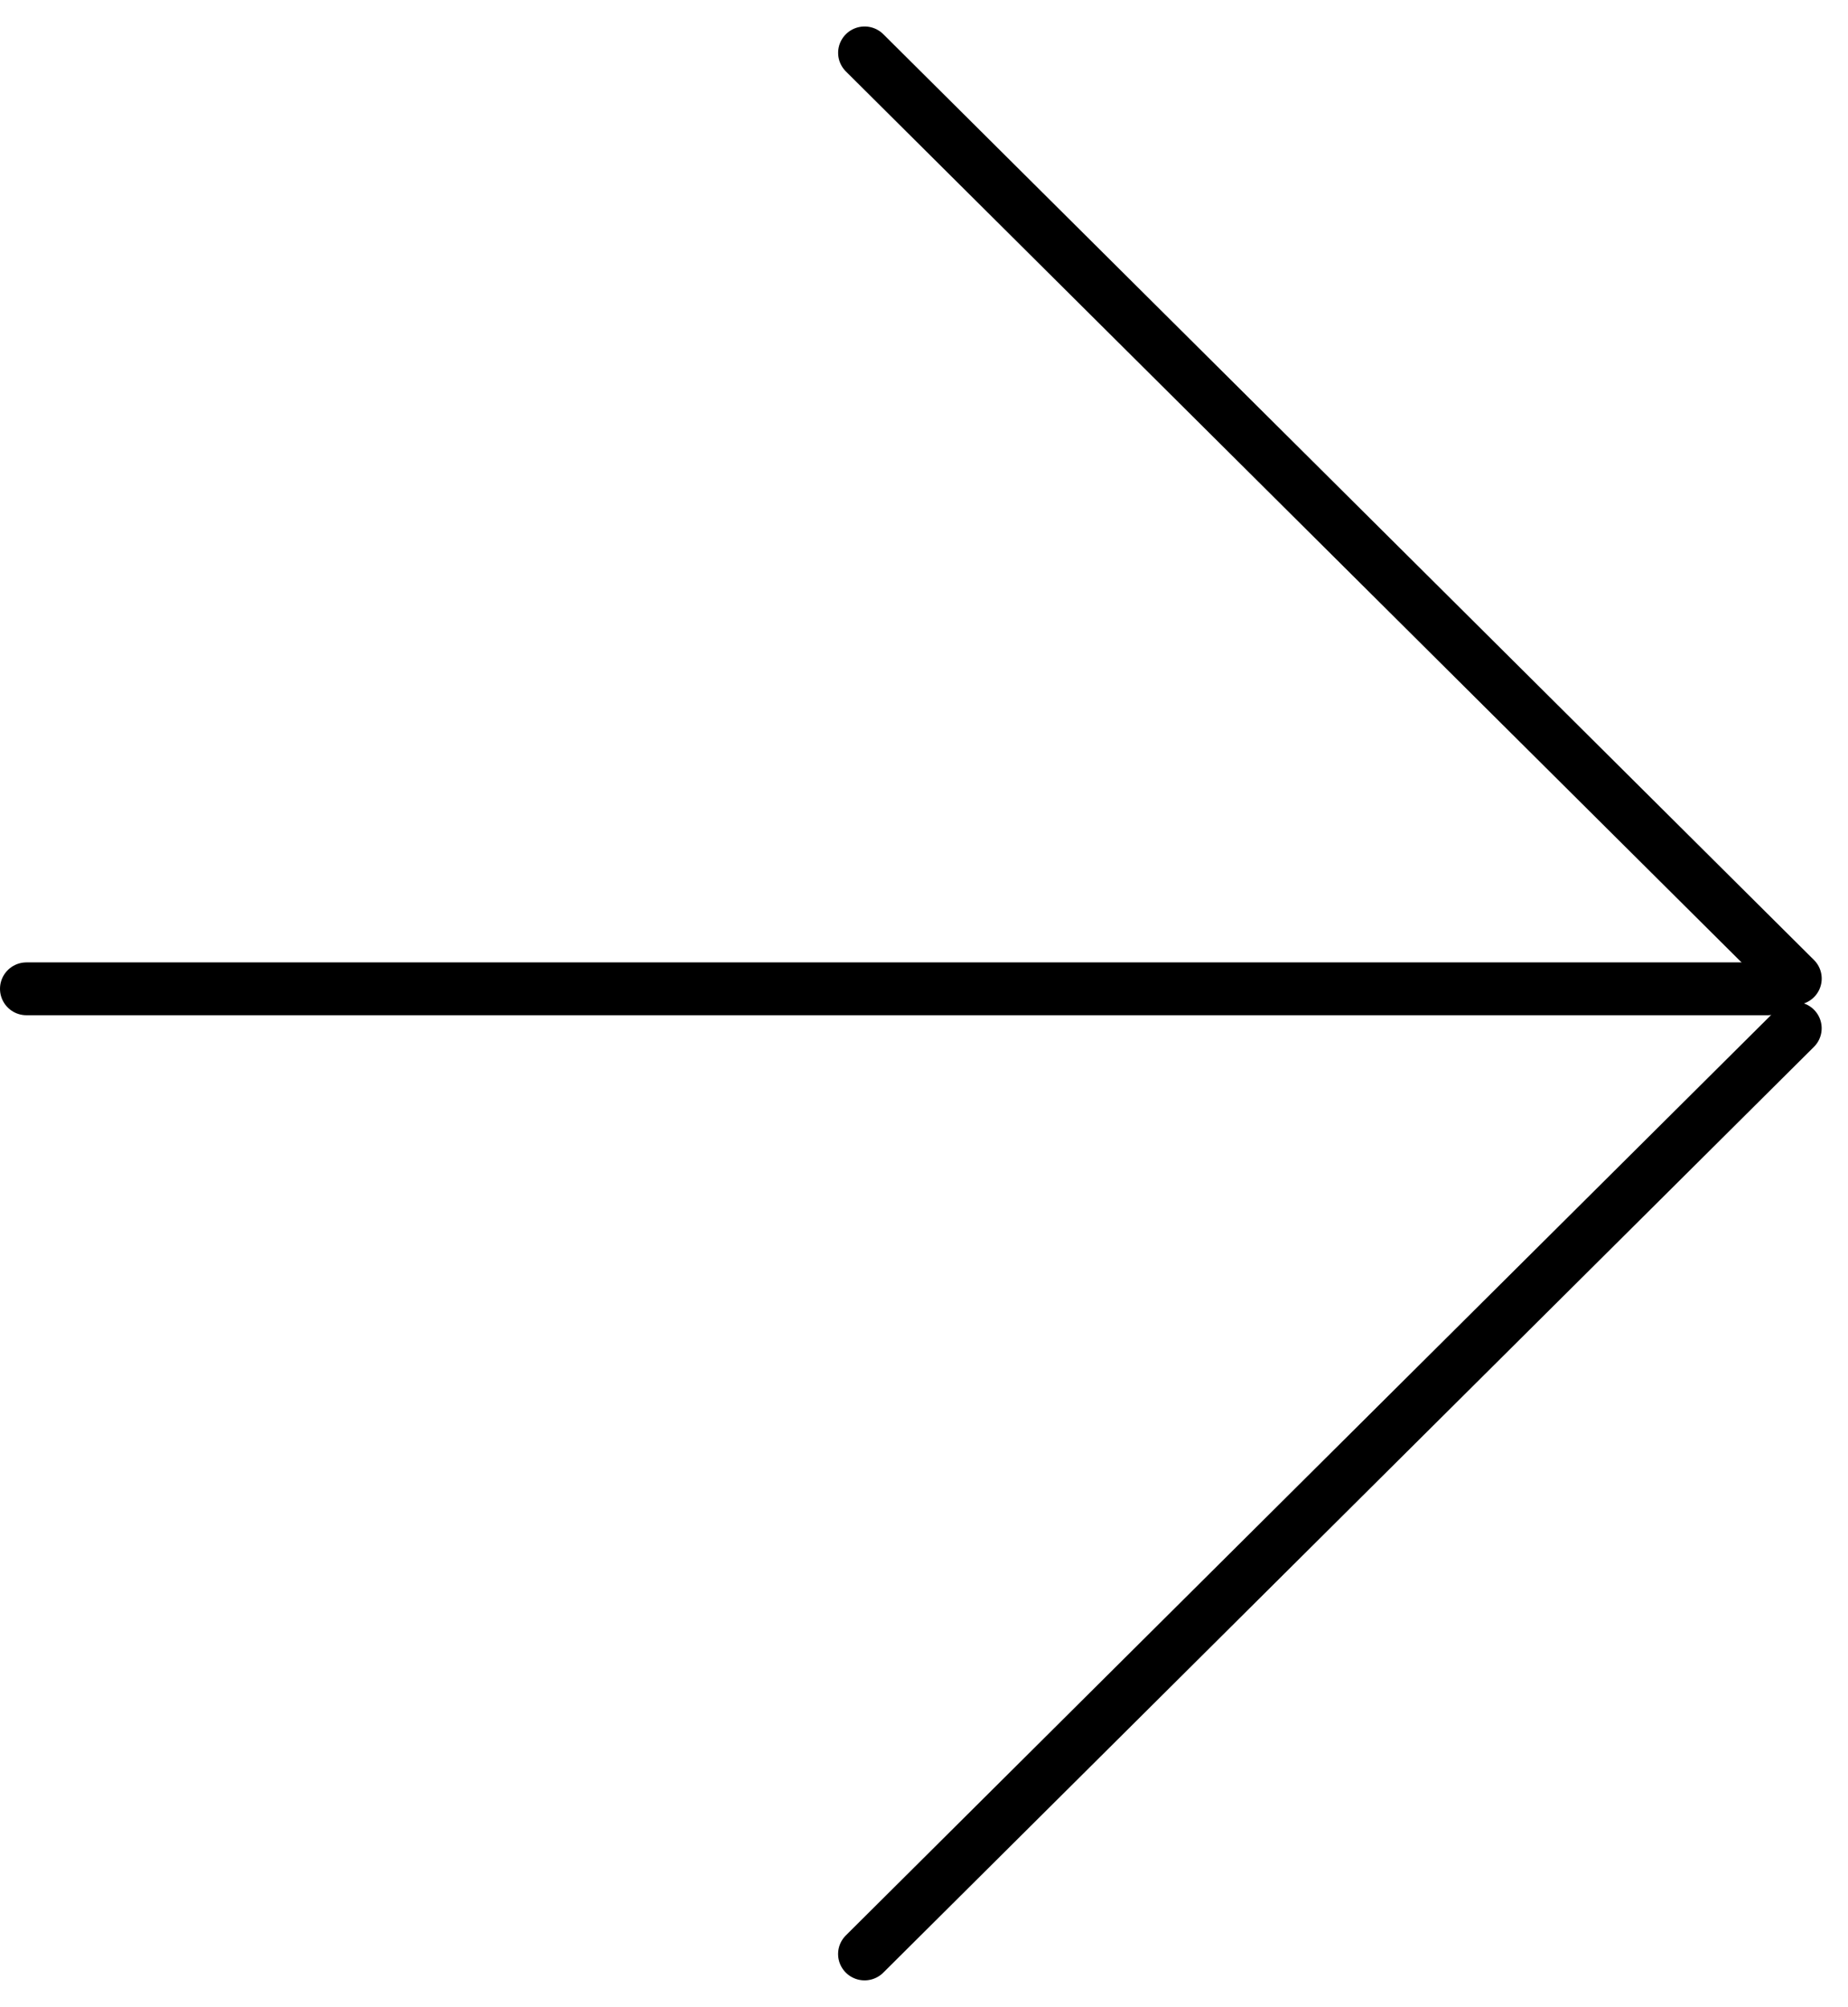
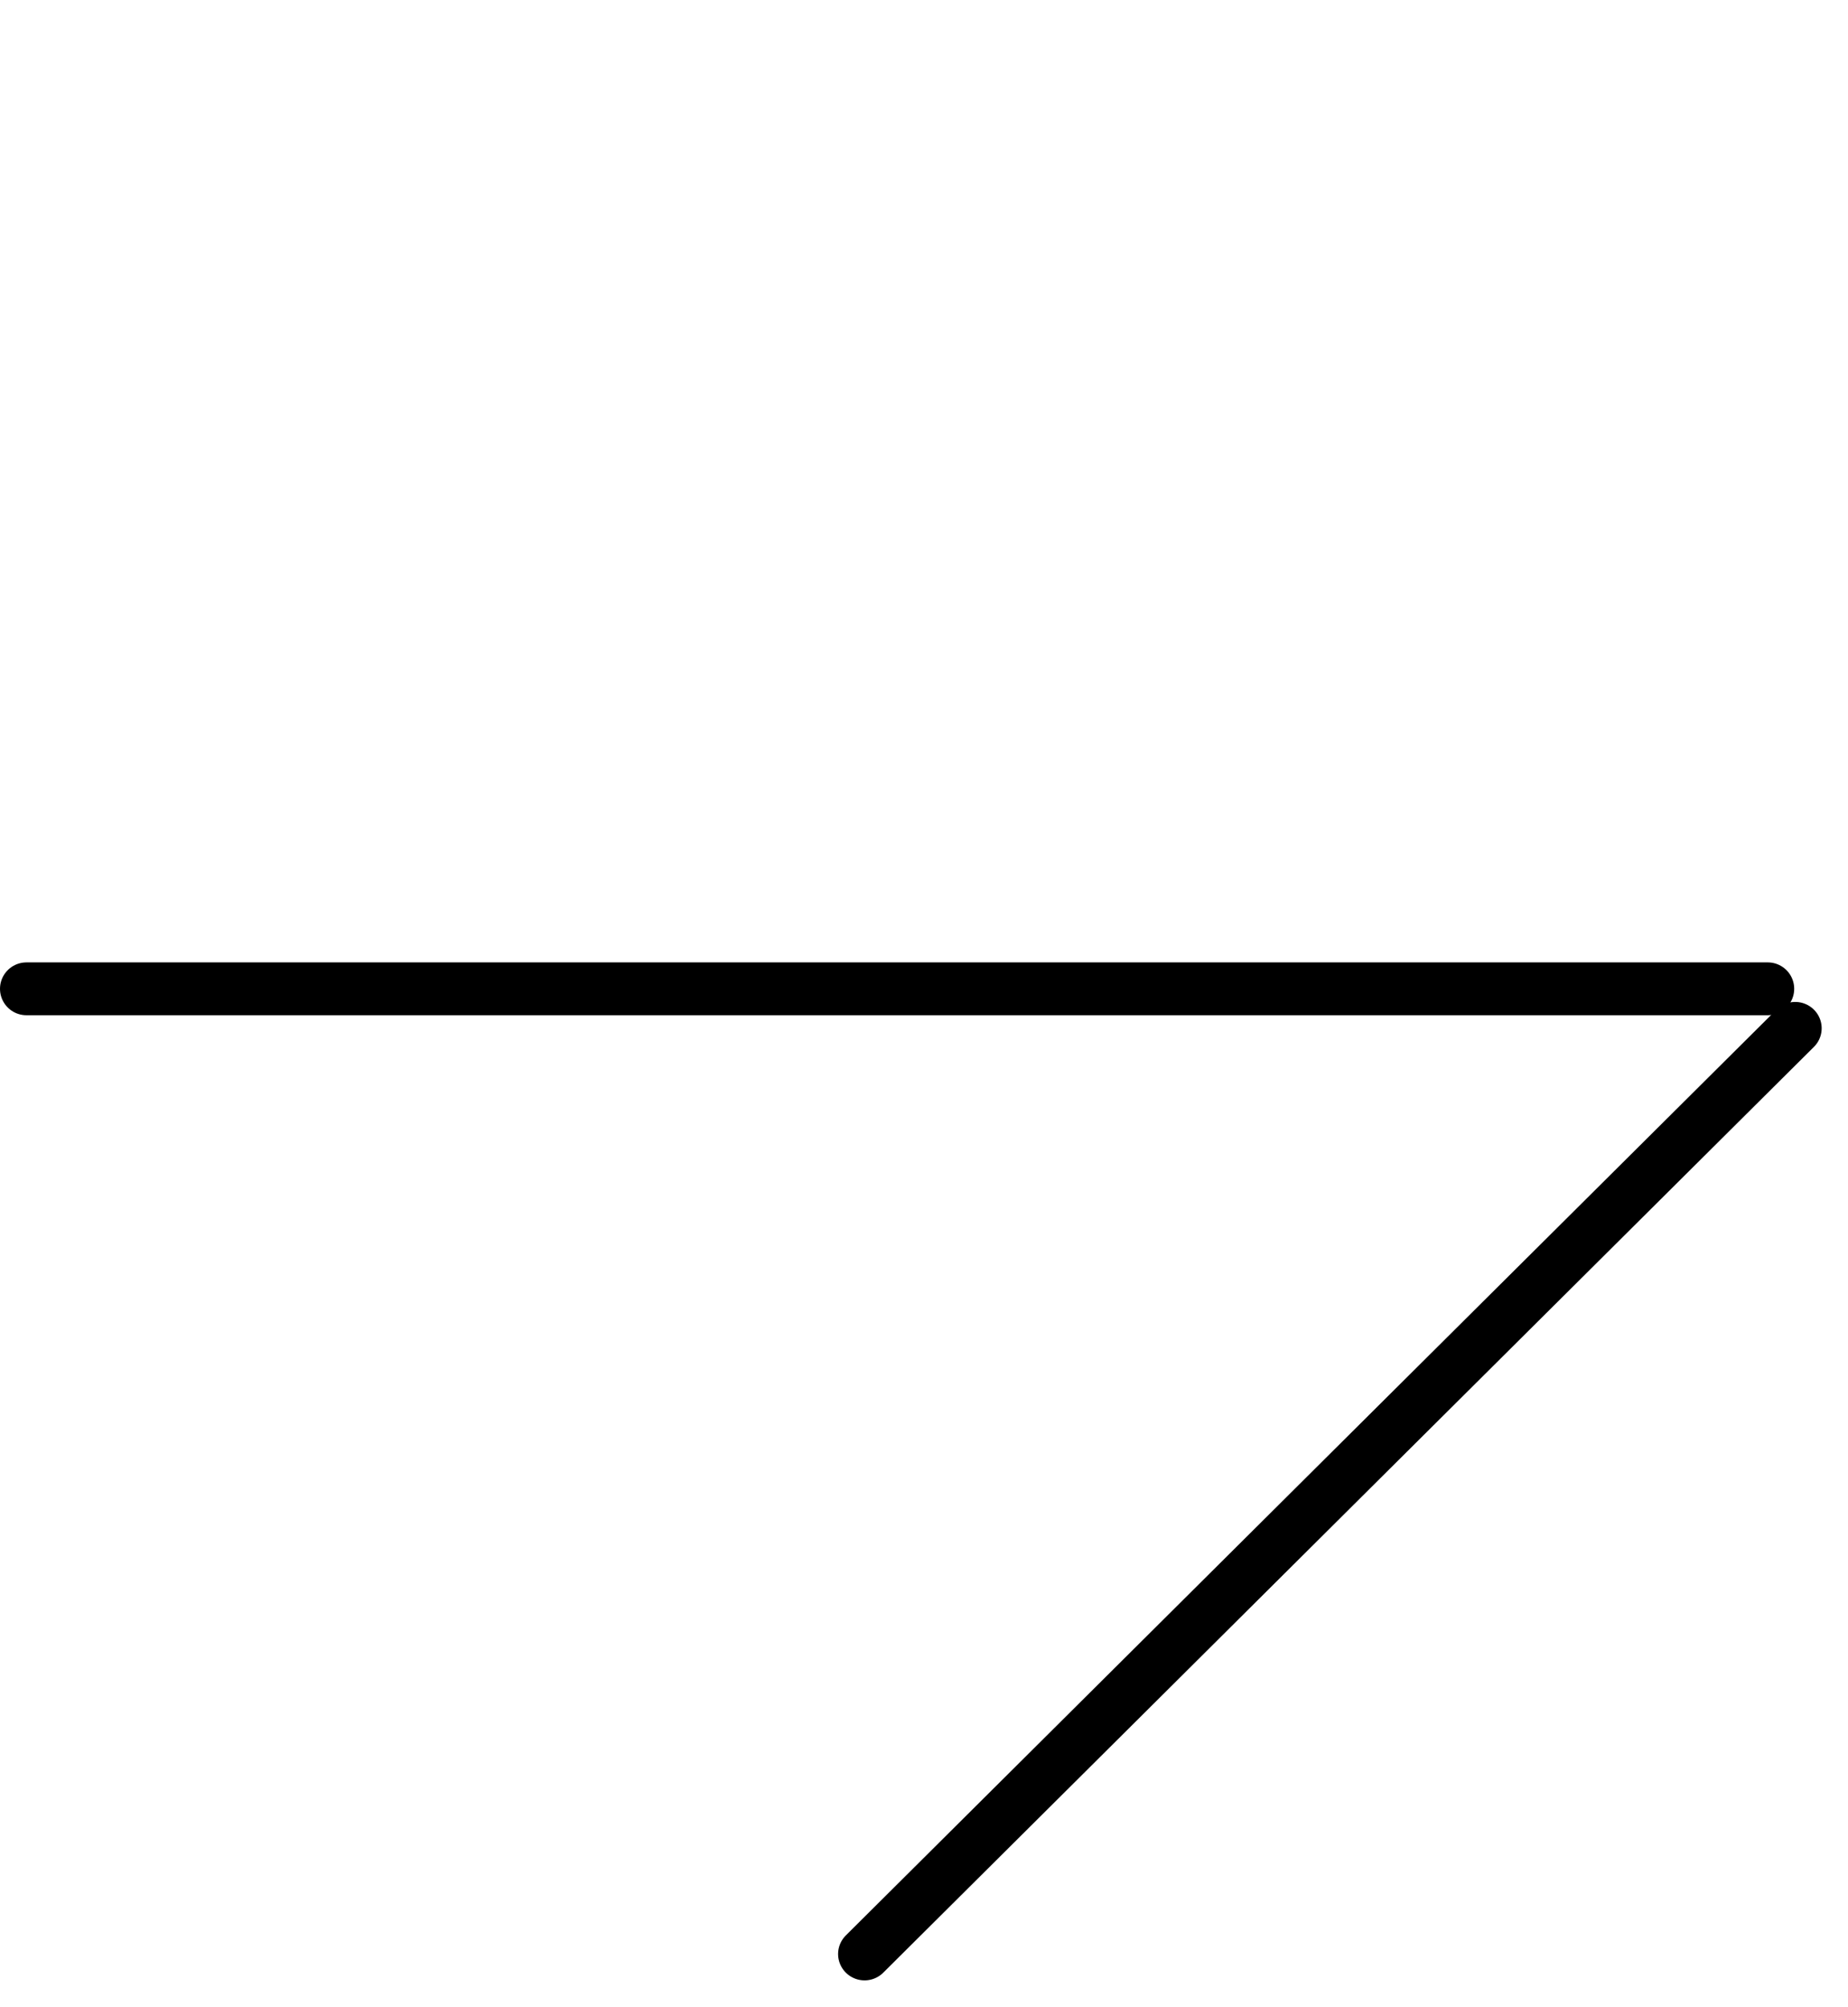
<svg xmlns="http://www.w3.org/2000/svg" width="35" height="38" viewBox="0 0 35 38" fill="none">
  <line x1="0.5" y1="-0.5" x2="33.481" y2="-0.5" transform="matrix(1 -2.44397e-06 -1.12084e-06 1 0 19.22)" stroke="black" stroke-linecap="round" />
-   <line x1="0.5" y1="-0.5" x2="25.36" y2="-0.5" transform="matrix(0.709 0.705 -0.709 0.705 15.666 1)" stroke="black" stroke-linecap="round" />
  <line x1="0.5" y1="-0.5" x2="25.36" y2="-0.5" transform="matrix(-0.709 0.705 -0.709 -0.705 34 18.762)" stroke="black" stroke-linecap="round" />
</svg>